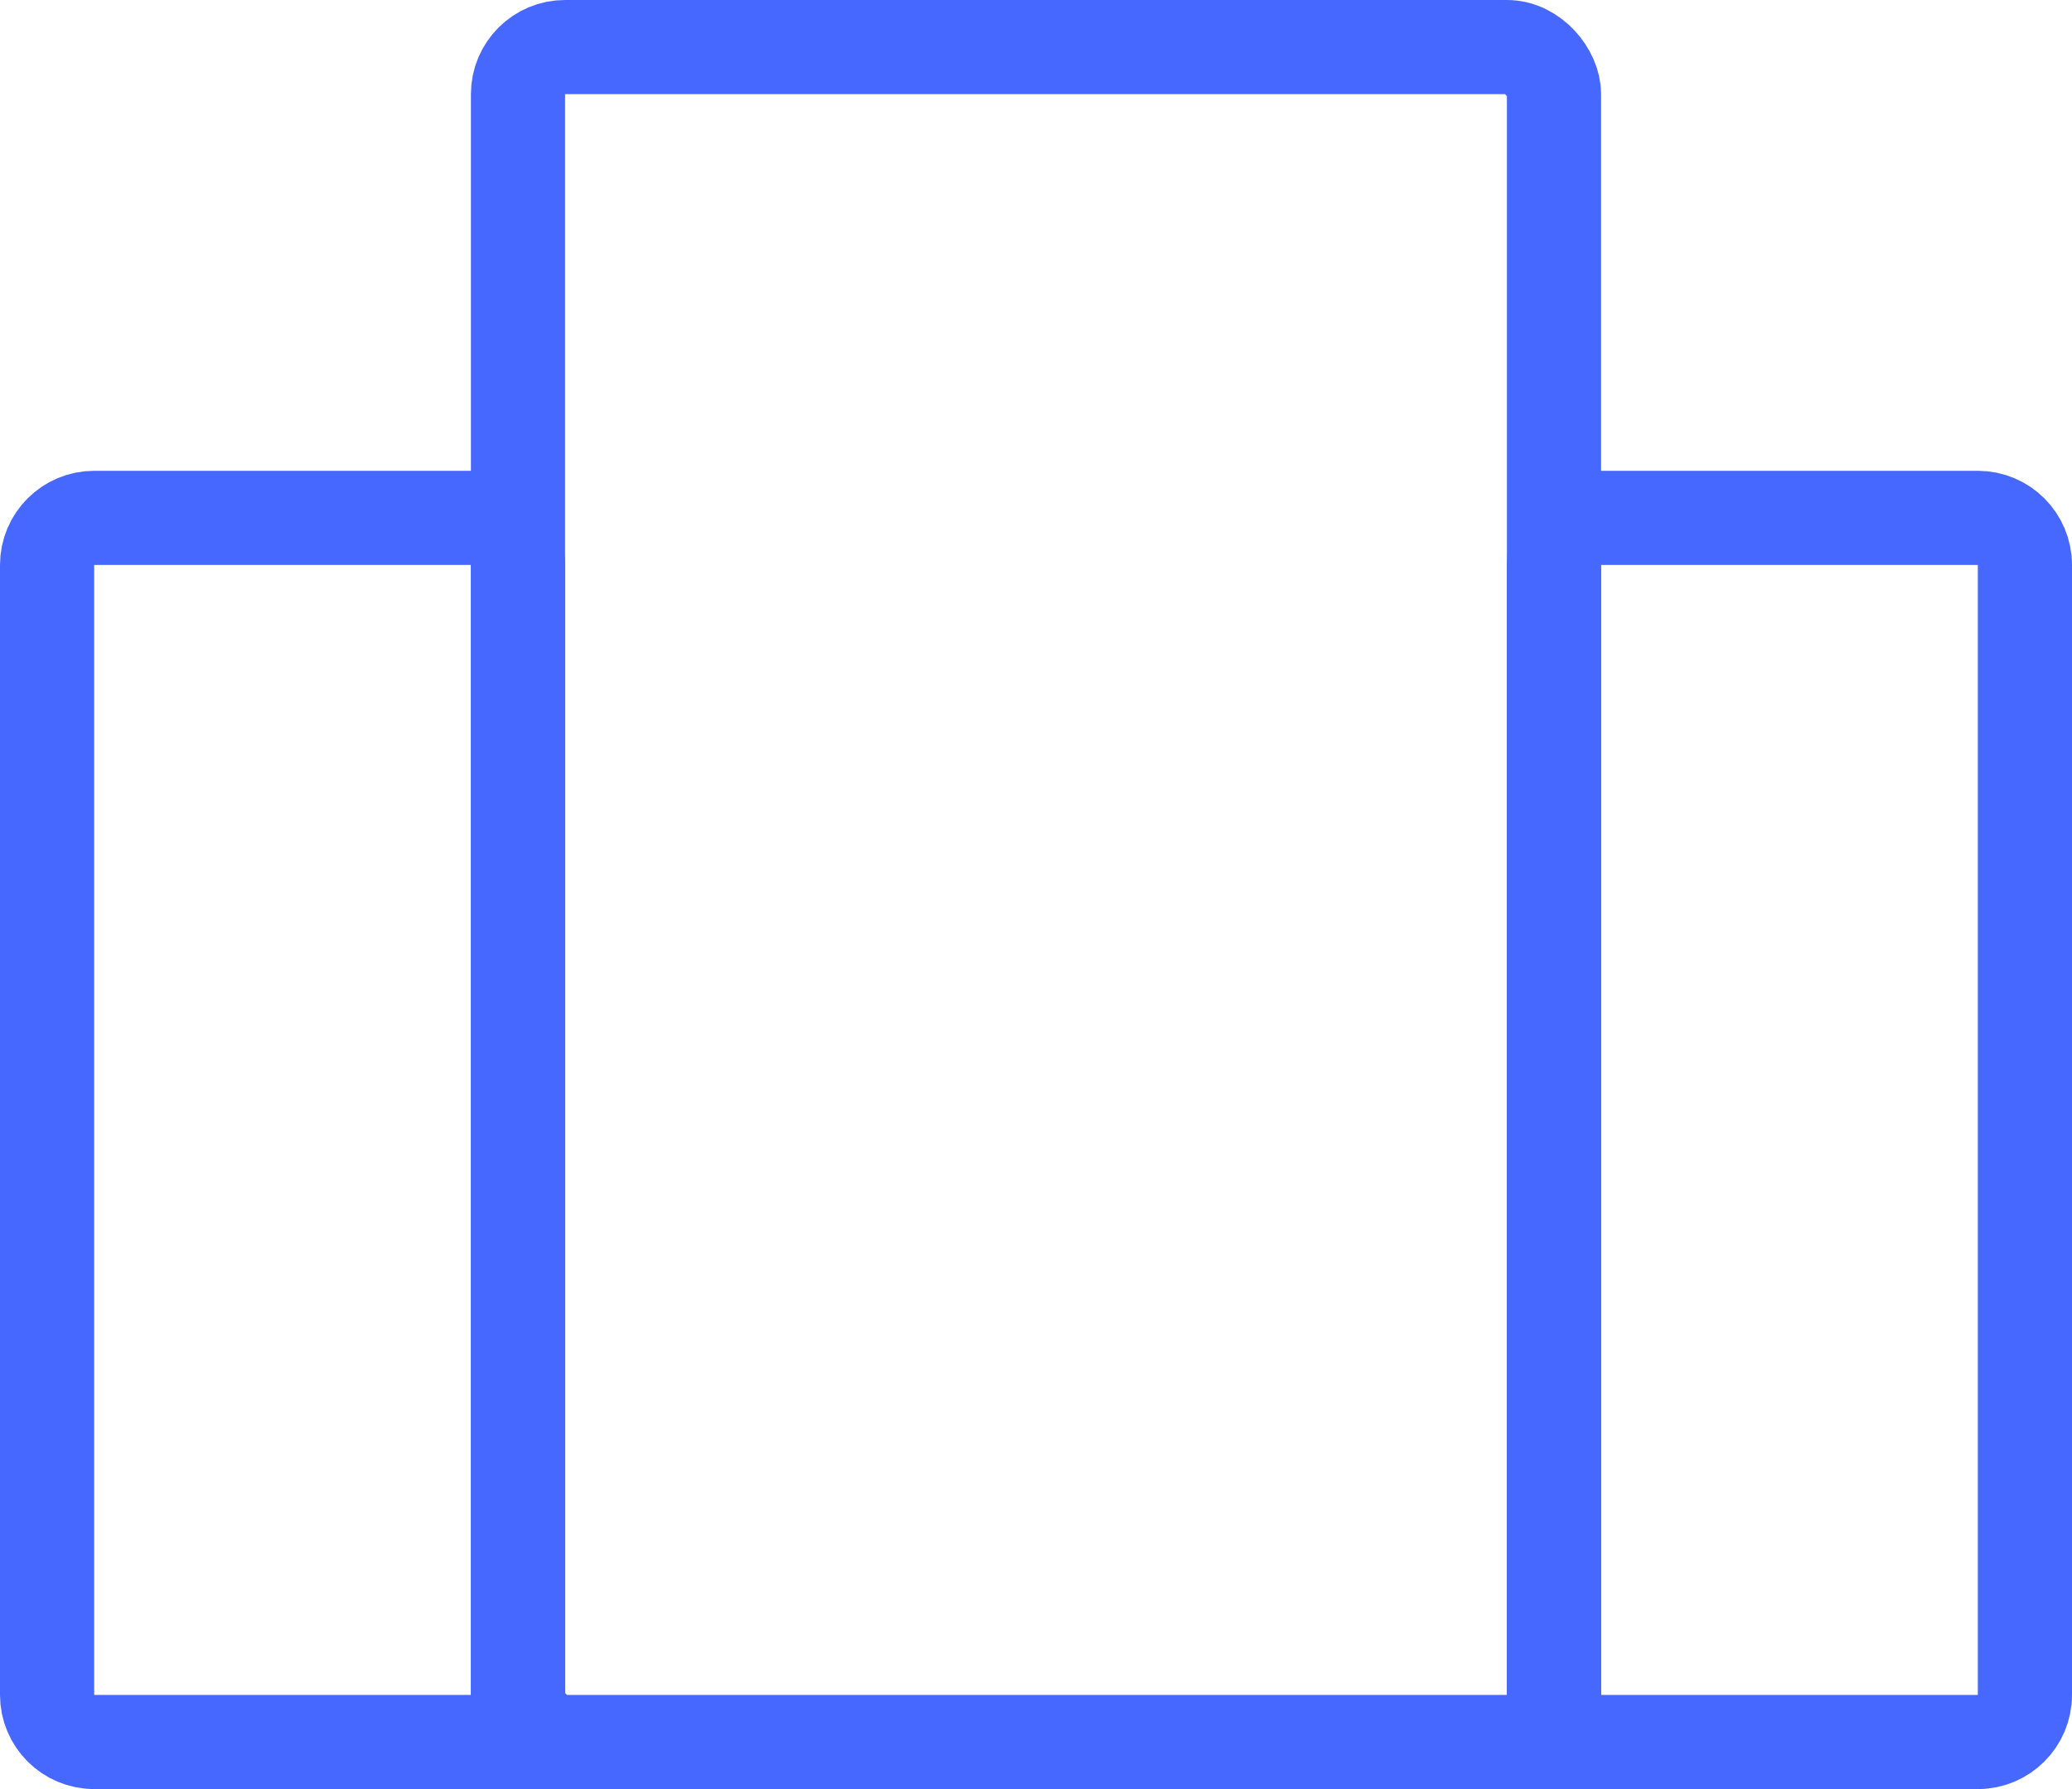
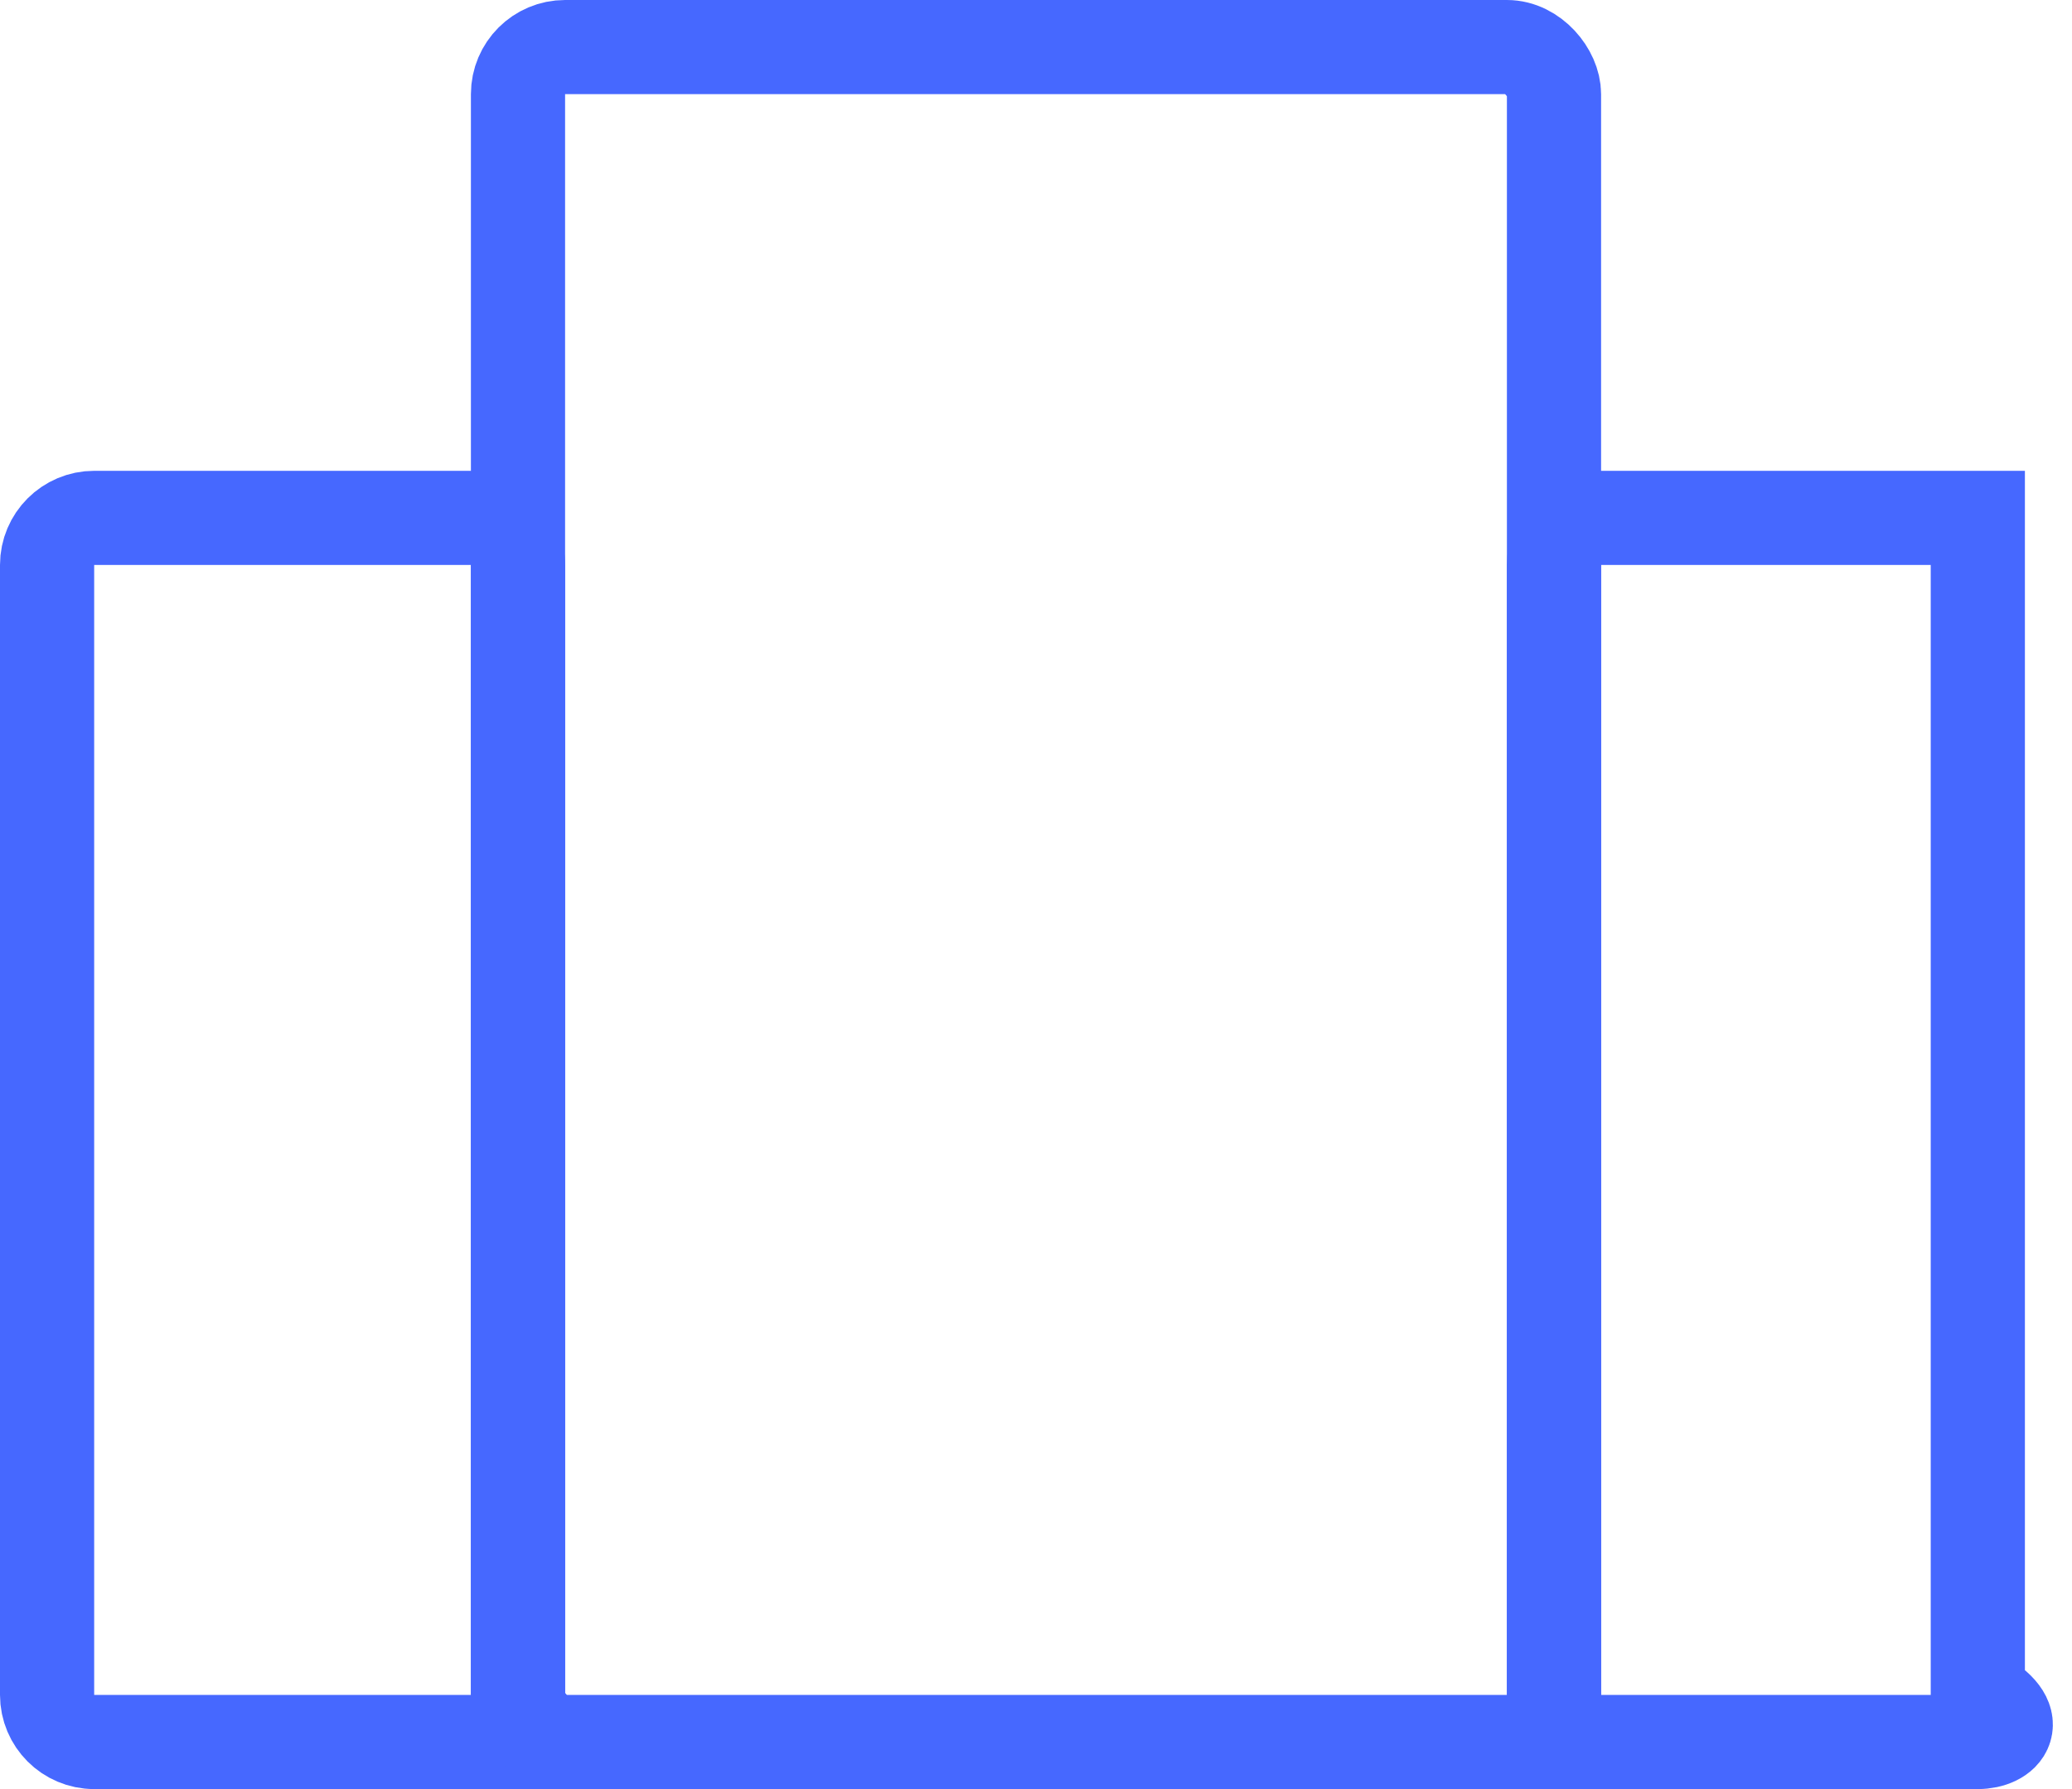
<svg xmlns="http://www.w3.org/2000/svg" width="22" height="19" viewBox="0 0 22 19" fill="none">
  <path d="M1 5.5H5C5.276 5.5 5.5 5.724 5.5 6V18.5H1C0.724 18.5 0.5 18.276 0.5 18V6C0.5 5.724 0.724 5.5 1 5.5Z" stroke="#4668FF" />
  <mask id="path-2-inside-1_621_12312" fill="white">
    <rect x="7" y="2" width="2" height="2" rx="0.2" />
  </mask>
  <rect x="7" y="2" width="2" height="2" rx="0.2" stroke="#4668FF" stroke-width="2" mask="url(#path-2-inside-1_621_12312)" />
  <mask id="path-3-inside-2_621_12312" fill="white">
    <rect x="7" y="5" width="2" height="2" rx="0.2" />
  </mask>
  <rect x="7" y="5" width="2" height="2" rx="0.2" stroke="#4668FF" stroke-width="2" mask="url(#path-3-inside-2_621_12312)" />
  <mask id="path-4-inside-3_621_12312" fill="white">
    <rect x="7" y="8" width="2" height="2" rx="0.2" />
  </mask>
  <rect x="7" y="8" width="2" height="2" rx="0.2" stroke="#4668FF" stroke-width="2" mask="url(#path-4-inside-3_621_12312)" />
  <mask id="path-5-inside-4_621_12312" fill="white">
-     <rect x="7" y="11" width="2" height="2" rx="0.2" />
-   </mask>
+     </mask>
  <rect x="7" y="11" width="2" height="2" rx="0.2" stroke="#4668FF" stroke-width="2" mask="url(#path-5-inside-4_621_12312)" />
  <mask id="path-6-inside-5_621_12312" fill="white">
    <rect x="2" y="7" width="2" height="2" rx="0.2" />
  </mask>
  <rect x="2" y="7" width="2" height="2" rx="0.2" stroke="#4668FF" stroke-width="2" mask="url(#path-6-inside-5_621_12312)" />
  <mask id="path-7-inside-6_621_12312" fill="white">
    <rect x="18" y="7" width="2" height="2" rx="0.2" />
  </mask>
  <rect x="18" y="7" width="2" height="2" rx="0.2" stroke="#4668FF" stroke-width="2" mask="url(#path-7-inside-6_621_12312)" />
  <mask id="path-8-inside-7_621_12312" fill="white">
    <rect x="2" y="13" width="2" height="2" rx="0.2" />
  </mask>
  <rect x="2" y="13" width="2" height="2" rx="0.2" stroke="#4668FF" stroke-width="2" mask="url(#path-8-inside-7_621_12312)" />
  <mask id="path-9-inside-8_621_12312" fill="white">
    <rect x="18" y="13" width="2" height="2" rx="0.2" />
  </mask>
  <rect x="18" y="13" width="2" height="2" rx="0.2" stroke="#4668FF" stroke-width="2" mask="url(#path-9-inside-8_621_12312)" />
  <mask id="path-10-inside-9_621_12312" fill="white">
    <rect x="2" y="10" width="2" height="2" rx="0.2" />
  </mask>
  <rect x="2" y="10" width="2" height="2" rx="0.2" stroke="#4668FF" stroke-width="2" mask="url(#path-10-inside-9_621_12312)" />
  <mask id="path-11-inside-10_621_12312" fill="white">
    <rect x="18" y="10" width="2" height="2" rx="0.2" />
  </mask>
  <rect x="18" y="10" width="2" height="2" rx="0.2" stroke="#4668FF" stroke-width="2" mask="url(#path-11-inside-10_621_12312)" />
  <mask id="path-12-inside-11_621_12312" fill="white">
    <rect x="10" y="2" width="2" height="2" rx="0.2" />
  </mask>
  <rect x="10" y="2" width="2" height="2" rx="0.2" stroke="#4668FF" stroke-width="2" mask="url(#path-12-inside-11_621_12312)" />
  <mask id="path-13-inside-12_621_12312" fill="white">
    <rect x="10" y="5" width="2" height="2" rx="0.2" />
  </mask>
  <rect x="10" y="5" width="2" height="2" rx="0.2" stroke="#4668FF" stroke-width="2" mask="url(#path-13-inside-12_621_12312)" />
  <mask id="path-14-inside-13_621_12312" fill="white">
    <rect x="10" y="8" width="2" height="2" rx="0.2" />
  </mask>
  <rect x="10" y="8" width="2" height="2" rx="0.2" stroke="#4668FF" stroke-width="2" mask="url(#path-14-inside-13_621_12312)" />
  <mask id="path-15-inside-14_621_12312" fill="white">
    <rect x="10" y="11" width="2" height="2" rx="0.2" />
  </mask>
  <rect x="10" y="11" width="2" height="2" rx="0.2" stroke="#4668FF" stroke-width="2" mask="url(#path-15-inside-14_621_12312)" />
  <mask id="path-16-inside-15_621_12312" fill="white">
    <rect x="9" y="15" width="4" height="4" rx="0.2" />
  </mask>
  <rect x="9" y="15" width="4" height="4" rx="0.2" stroke="#4668FF" stroke-width="2" mask="url(#path-16-inside-15_621_12312)" />
  <mask id="path-17-inside-16_621_12312" fill="white">
    <rect x="13" y="2" width="2" height="2" rx="0.2" />
  </mask>
  <rect x="13" y="2" width="2" height="2" rx="0.2" stroke="#4668FF" stroke-width="2" mask="url(#path-17-inside-16_621_12312)" />
  <mask id="path-18-inside-17_621_12312" fill="white">
    <rect x="13" y="5" width="2" height="2" rx="0.2" />
  </mask>
  <rect x="13" y="5" width="2" height="2" rx="0.2" stroke="#4668FF" stroke-width="2" mask="url(#path-18-inside-17_621_12312)" />
  <mask id="path-19-inside-18_621_12312" fill="white">
-     <rect x="13" y="8" width="2" height="2" rx="0.2" />
-   </mask>
+     </mask>
  <rect x="13" y="8" width="2" height="2" rx="0.2" stroke="#4668FF" stroke-width="2" mask="url(#path-19-inside-18_621_12312)" />
  <mask id="path-20-inside-19_621_12312" fill="white">
    <rect x="13" y="11" width="2" height="2" rx="0.2" />
  </mask>
  <rect x="13" y="11" width="2" height="2" rx="0.2" stroke="#4668FF" stroke-width="2" mask="url(#path-20-inside-19_621_12312)" />
-   <path d="M17 5.5H21C21.276 5.5 21.5 5.724 21.5 6V18C21.5 18.276 21.276 18.5 21 18.5H16.5V6C16.5 5.724 16.724 5.5 17 5.5Z" stroke="#4668FF" />
+   <path d="M17 5.5H21V18C21.5 18.276 21.276 18.5 21 18.5H16.5V6C16.5 5.724 16.724 5.5 17 5.5Z" stroke="#4668FF" />
  <rect x="5.5" y="0.5" width="11" height="18" rx="0.5" stroke="#4668FF" />
</svg>